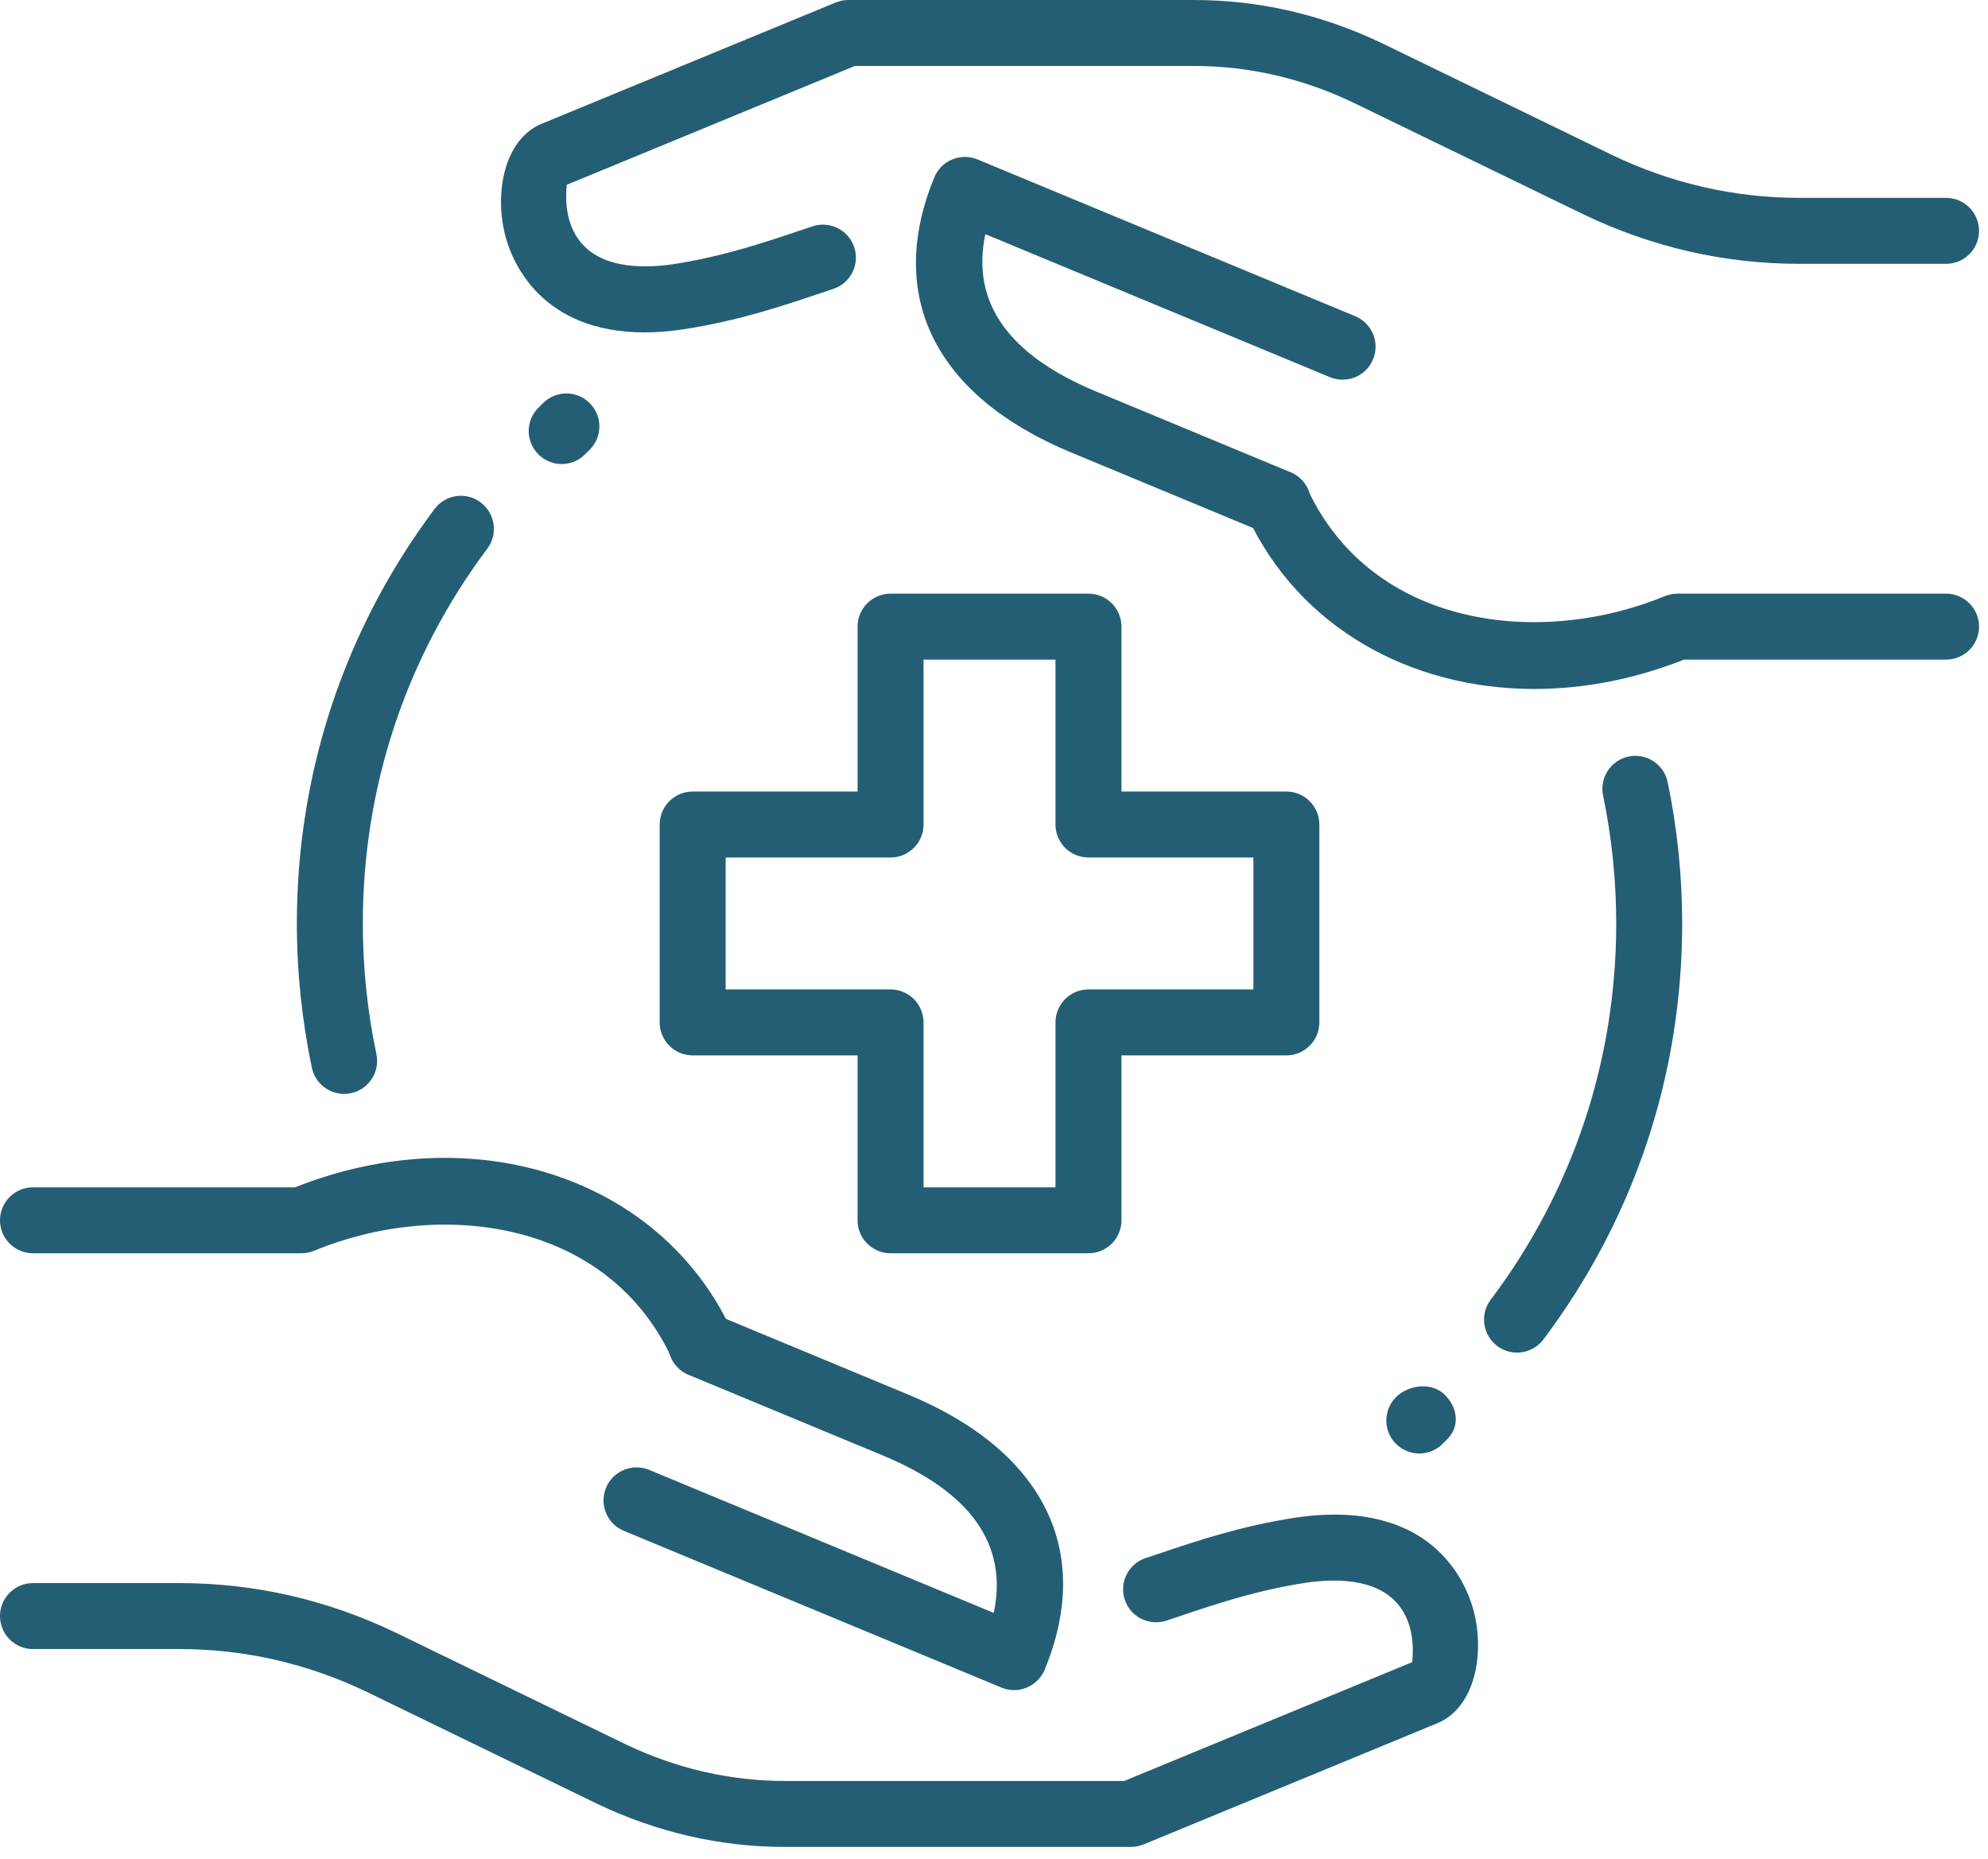
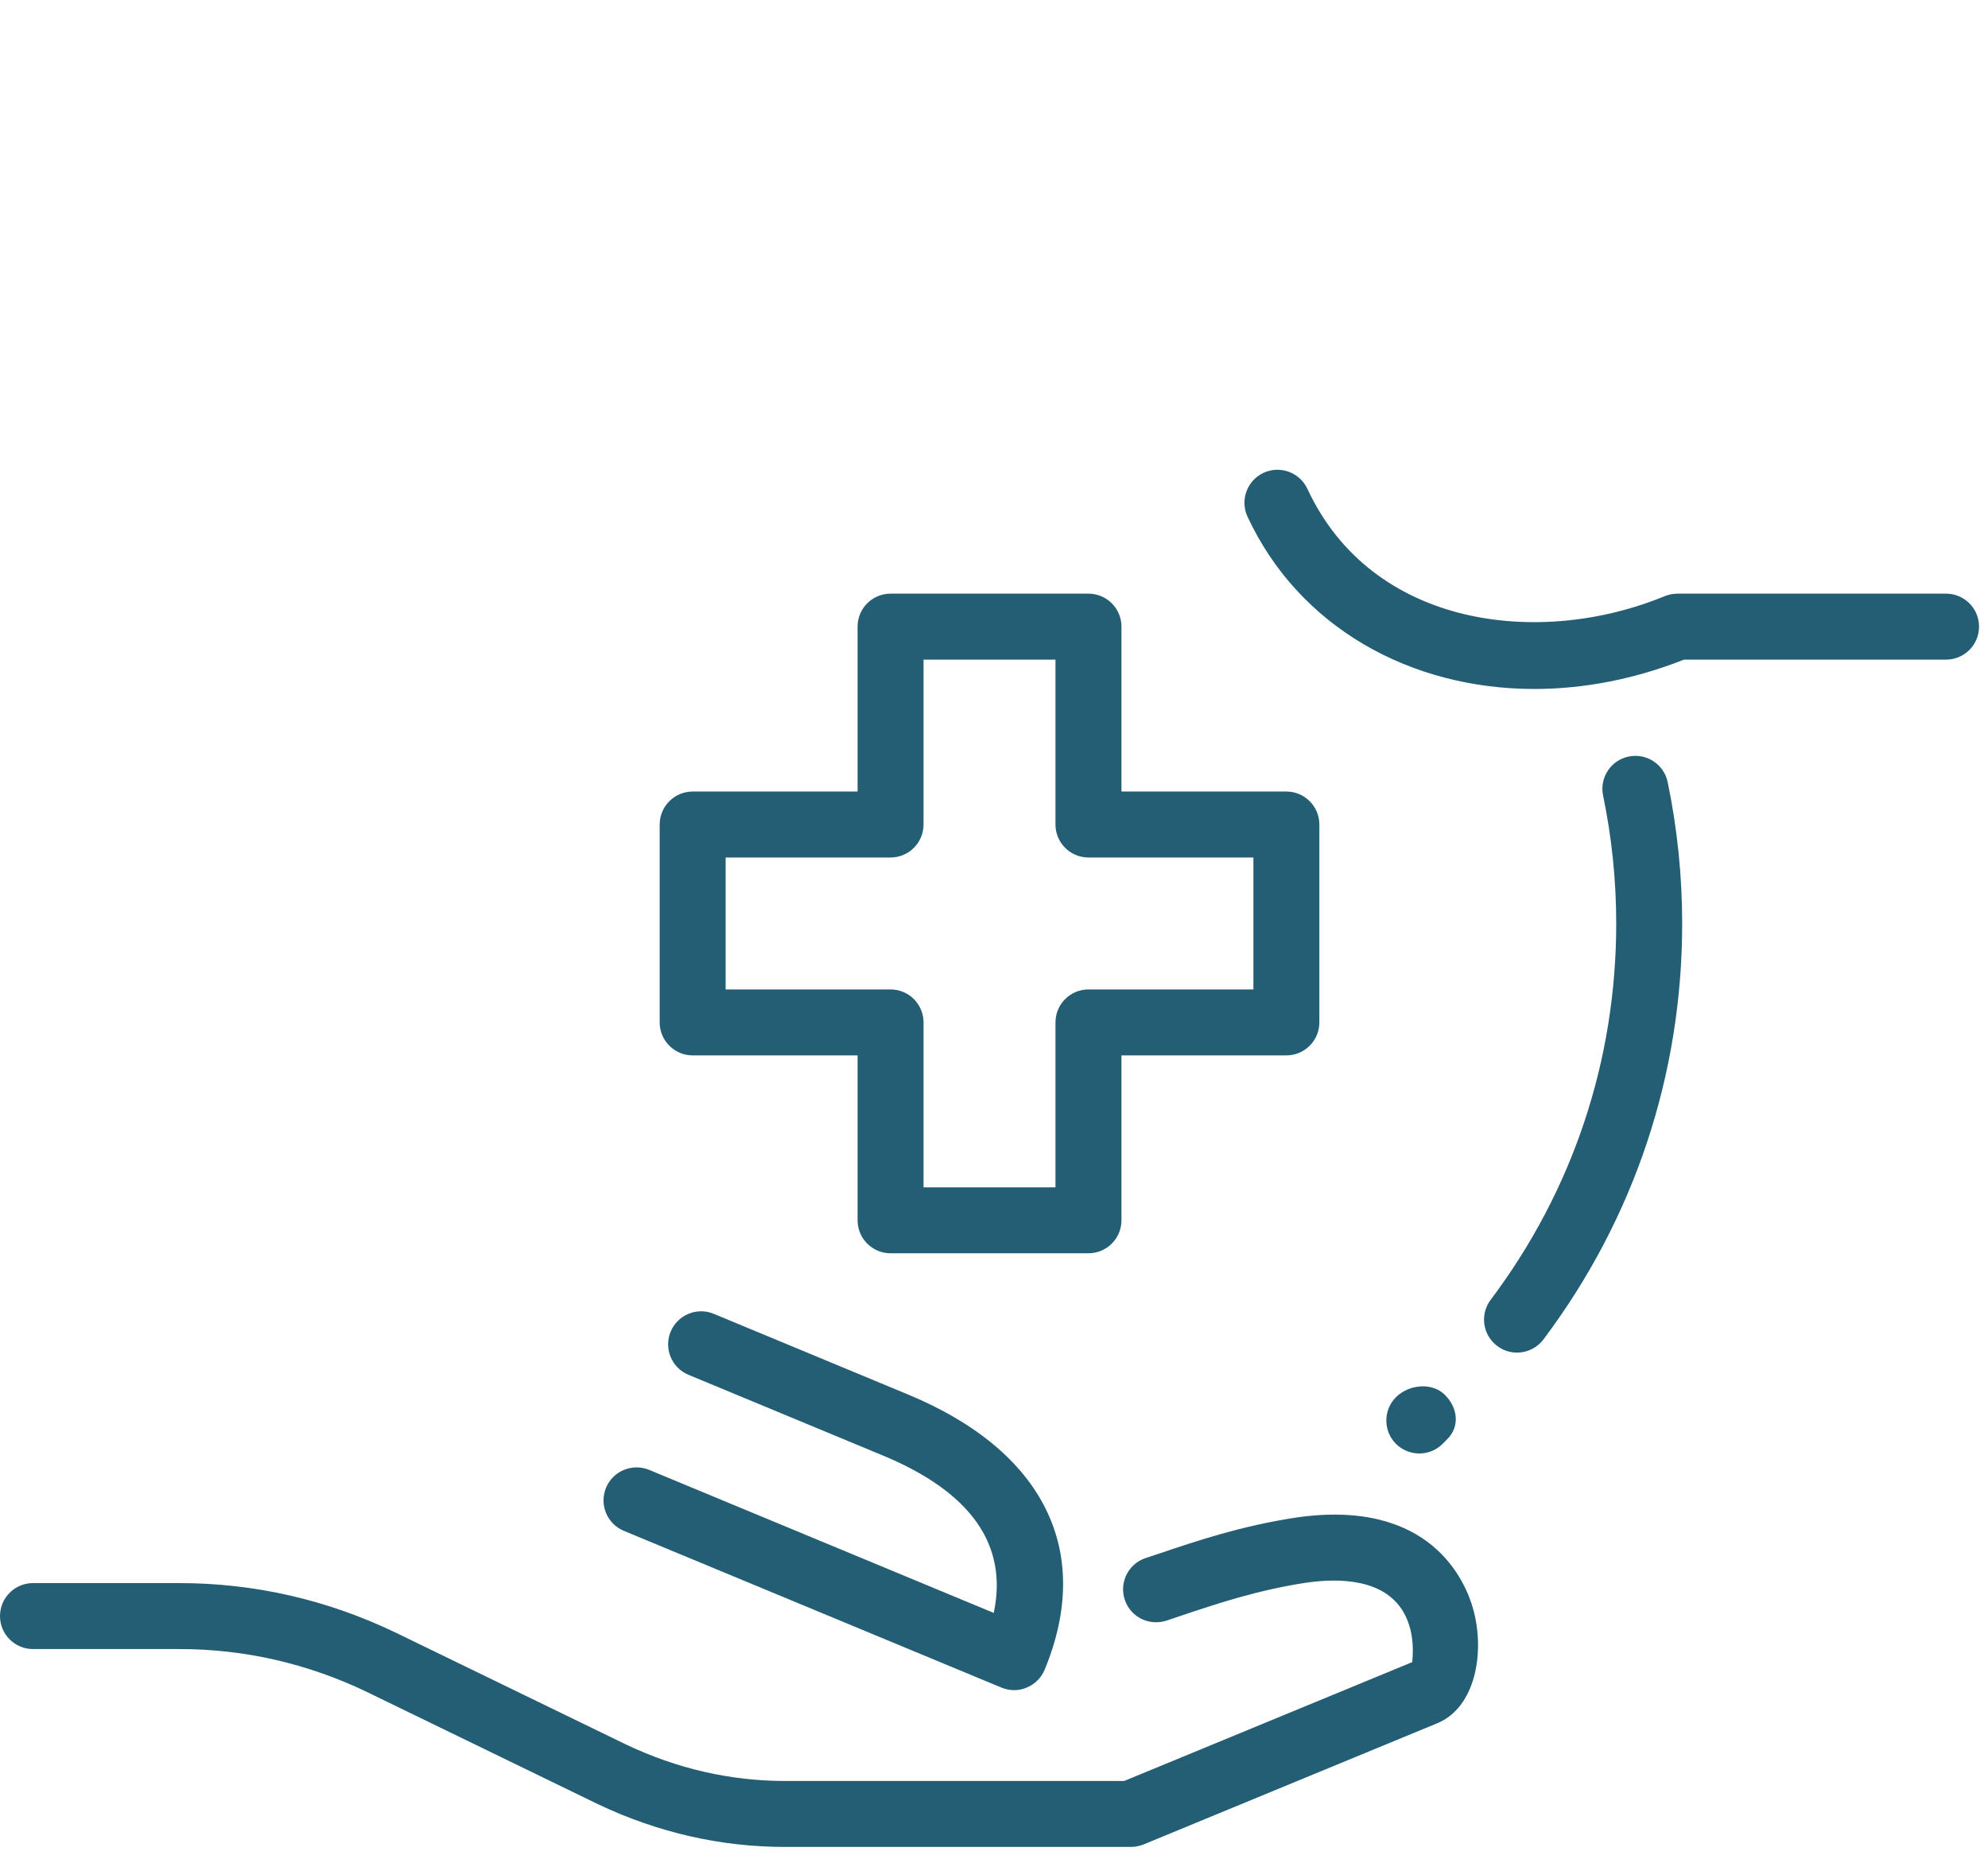
<svg xmlns="http://www.w3.org/2000/svg" width="77" height="72" viewBox="0 0 77 72" fill="none">
  <g id="healthcare_x2C__medical_x2C__protection_1_">
    <g id="XMLID_451_">
      <g id="XMLID_493_">
        <g id="XMLID_513_">
          <path id="Vector" d="M58.757 52.395C58.491 52.395 58.22 52.311 57.99 52.137C57.426 51.713 57.313 50.913 57.737 50.349C60.919 46.12 62.6 41.079 62.6 35.772C62.6 34.106 62.429 32.437 62.091 30.815C61.948 30.122 62.393 29.448 63.083 29.305C63.77 29.162 64.45 29.606 64.593 30.296C64.966 32.09 65.155 33.932 65.155 35.772C65.155 41.636 63.295 47.211 59.779 51.887C59.526 52.221 59.143 52.395 58.757 52.395Z" fill="#245E74" />
        </g>
        <g id="XMLID_511_">
-           <path id="Vector_2" d="M13.328 42.374C12.737 42.374 12.206 41.96 12.078 41.359C11.695 39.528 11.498 37.647 11.498 35.772C11.498 29.933 13.34 24.381 16.828 19.72C17.25 19.153 18.052 19.035 18.617 19.462C19.181 19.886 19.299 20.686 18.875 21.251C15.719 25.467 14.053 30.488 14.053 35.772C14.053 37.471 14.229 39.175 14.579 40.833C14.725 41.523 14.283 42.2 13.593 42.346C13.504 42.366 13.414 42.374 13.328 42.374Z" fill="#245E74" />
-         </g>
+           </g>
        <g id="XMLID_508_">
          <path id="Vector_3" d="M42.159 48.547H34.494C33.788 48.547 33.216 47.975 33.216 47.27V40.882H26.828C26.123 40.882 25.551 40.309 25.551 39.604V31.939C25.551 31.234 26.123 30.661 26.828 30.661H33.216V24.273C33.216 23.568 33.788 22.996 34.494 22.996H42.159C42.864 22.996 43.437 23.568 43.437 24.273V30.661H49.824C50.529 30.661 51.102 31.234 51.102 31.939V39.604C51.102 40.309 50.529 40.882 49.824 40.882H43.437V47.27C43.437 47.975 42.864 48.547 42.159 48.547ZM35.771 45.992H40.881V39.604C40.881 38.899 41.454 38.327 42.159 38.327H48.547V33.216H42.159C41.454 33.216 40.881 32.644 40.881 31.939V25.551H35.771V31.939C35.771 32.644 35.199 33.216 34.494 33.216H28.106V38.327H34.494C35.199 38.327 35.771 38.899 35.771 39.604V45.992Z" fill="#245E74" />
        </g>
        <g id="XMLID_501_">
          <g id="XMLID_506_">
            <path id="Vector_4" d="M43.797 71.543H30.406C27.91 71.543 25.472 70.986 23.16 69.887L14.209 65.539C11.915 64.437 9.469 63.878 6.952 63.878H1.278C0.572 63.878 0 63.306 0 62.6C0 61.895 0.572 61.323 1.278 61.323H6.952C9.855 61.323 12.671 61.967 15.32 63.239L24.268 67.585C26.226 68.513 28.293 68.988 30.406 68.988H43.542L54.7 64.384C54.7 64.276 54.851 63.288 54.36 62.447C53.611 61.159 51.882 61.118 50.571 61.31C48.667 61.604 47.093 62.133 45.706 62.6L45.179 62.777C44.508 62.994 43.787 62.639 43.565 61.967C43.342 61.297 43.705 60.574 44.375 60.352L44.891 60.181C46.378 59.68 48.062 59.112 50.193 58.785C55.461 58.019 56.777 61.31 57.061 62.334C57.528 64.023 57.14 66.136 55.681 66.747L44.283 71.451C44.129 71.51 43.963 71.543 43.797 71.543Z" fill="#245E74" />
          </g>
          <g id="XMLID_504_">
-             <path id="Vector_5" d="M27.174 53.343C26.693 53.343 26.231 53.07 26.014 52.605C23.51 47.216 17.004 46.444 12.167 48.45C12.012 48.514 11.845 48.547 11.677 48.547H1.278C0.572 48.547 0 47.975 0 47.27C0 46.564 0.572 45.992 1.278 45.992H11.429C18.346 43.245 25.574 45.604 28.334 51.529C28.63 52.168 28.354 52.929 27.713 53.228C27.536 53.305 27.355 53.343 27.174 53.343Z" fill="#245E74" />
-           </g>
+             </g>
          <g id="XMLID_502_">
            <path id="Vector_6" d="M39.283 65.47C39.117 65.47 38.95 65.436 38.794 65.373L24.164 59.299C23.512 59.028 23.203 58.282 23.474 57.628C23.745 56.977 24.494 56.67 25.145 56.938L38.49 62.478C39.05 59.843 37.609 57.794 34.185 56.376L26.665 53.254C26.014 52.983 25.705 52.234 25.976 51.583C26.246 50.931 26.995 50.622 27.647 50.893L35.164 54.015C40.43 56.197 42.361 60.084 40.463 64.675C40.333 64.989 40.085 65.24 39.771 65.368C39.615 65.437 39.449 65.47 39.283 65.47Z" fill="#245E74" />
          </g>
        </g>
        <g id="XMLID_494_">
          <g id="XMLID_499_">
-             <path id="Vector_7" d="M24.966 12.875C20.947 12.875 19.848 10.131 19.593 9.211C19.125 7.522 19.514 5.409 20.972 4.798L32.371 0.095C32.524 0.033 32.69 0 32.856 0H46.245C48.741 0 51.179 0.557 53.491 1.656L62.442 6.005C64.739 7.106 67.184 7.665 69.701 7.665H75.376C76.081 7.665 76.653 8.238 76.653 8.943C76.653 9.648 76.081 10.22 75.376 10.22H69.701C66.798 10.22 63.983 9.577 61.333 8.304L52.385 3.96C50.428 3.03 48.361 2.555 46.248 2.555H33.112L21.951 7.159C21.951 7.267 21.8 8.256 22.291 9.096C23.042 10.384 24.767 10.425 26.08 10.233C27.984 9.939 29.558 9.41 30.945 8.943L31.471 8.767C32.143 8.547 32.864 8.905 33.086 9.577C33.309 10.246 32.946 10.969 32.276 11.191L31.76 11.363C30.273 11.863 28.589 12.431 26.458 12.758C25.922 12.839 25.423 12.875 24.966 12.875Z" fill="#245E74" />
-           </g>
+             </g>
          <g id="XMLID_497_">
            <path id="Vector_8" d="M59.429 26.688C54.6 26.688 50.302 24.276 48.319 20.014C48.023 19.375 48.299 18.614 48.94 18.315C49.581 18.019 50.34 18.297 50.639 18.936C53.141 24.322 59.643 25.091 64.485 23.09C64.641 23.029 64.807 22.996 64.976 22.996H75.375C76.081 22.996 76.653 23.568 76.653 24.274C76.653 24.979 76.081 25.551 75.375 25.551H65.224C63.282 26.32 61.315 26.688 59.429 26.688Z" fill="#245E74" />
          </g>
          <g id="XMLID_495_">
-             <path id="Vector_9" d="M49.497 20.747C49.334 20.747 49.167 20.717 49.007 20.65L41.489 17.528C36.223 15.346 34.292 11.46 36.19 6.868C36.32 6.554 36.568 6.303 36.883 6.176C37.197 6.048 37.547 6.045 37.861 6.176L52.492 12.249C53.143 12.52 53.452 13.266 53.181 13.92C52.911 14.574 52.167 14.878 51.511 14.61L38.165 9.071C37.606 11.705 39.047 13.754 42.471 15.172L49.99 18.295C50.642 18.565 50.951 19.314 50.68 19.966C50.473 20.451 49.998 20.747 49.497 20.747Z" fill="#245E74" />
-           </g>
+             </g>
        </g>
      </g>
      <g id="XMLID_491_">
        <path id="Vector_10" d="M54.974 56.302C54.647 56.302 54.319 56.177 54.069 55.929C53.571 55.431 53.571 54.621 54.069 54.122C54.57 53.624 55.467 53.535 55.965 54.033C56.463 54.531 56.553 55.252 56.054 55.75L55.876 55.929C55.628 56.177 55.301 56.302 54.974 56.302Z" fill="#245E74" />
      </g>
      <g id="XMLID_484_">
-         <path id="Vector_11" d="M21.756 17.975C21.427 17.975 21.097 17.848 20.847 17.595C20.351 17.091 20.356 16.284 20.86 15.788L21.041 15.609C21.542 15.114 22.352 15.119 22.848 15.622C23.343 16.125 23.338 16.933 22.835 17.428L22.653 17.607C22.405 17.853 22.081 17.975 21.756 17.975Z" fill="#245E74" />
-       </g>
+         </g>
    </g>
  </g>
</svg>